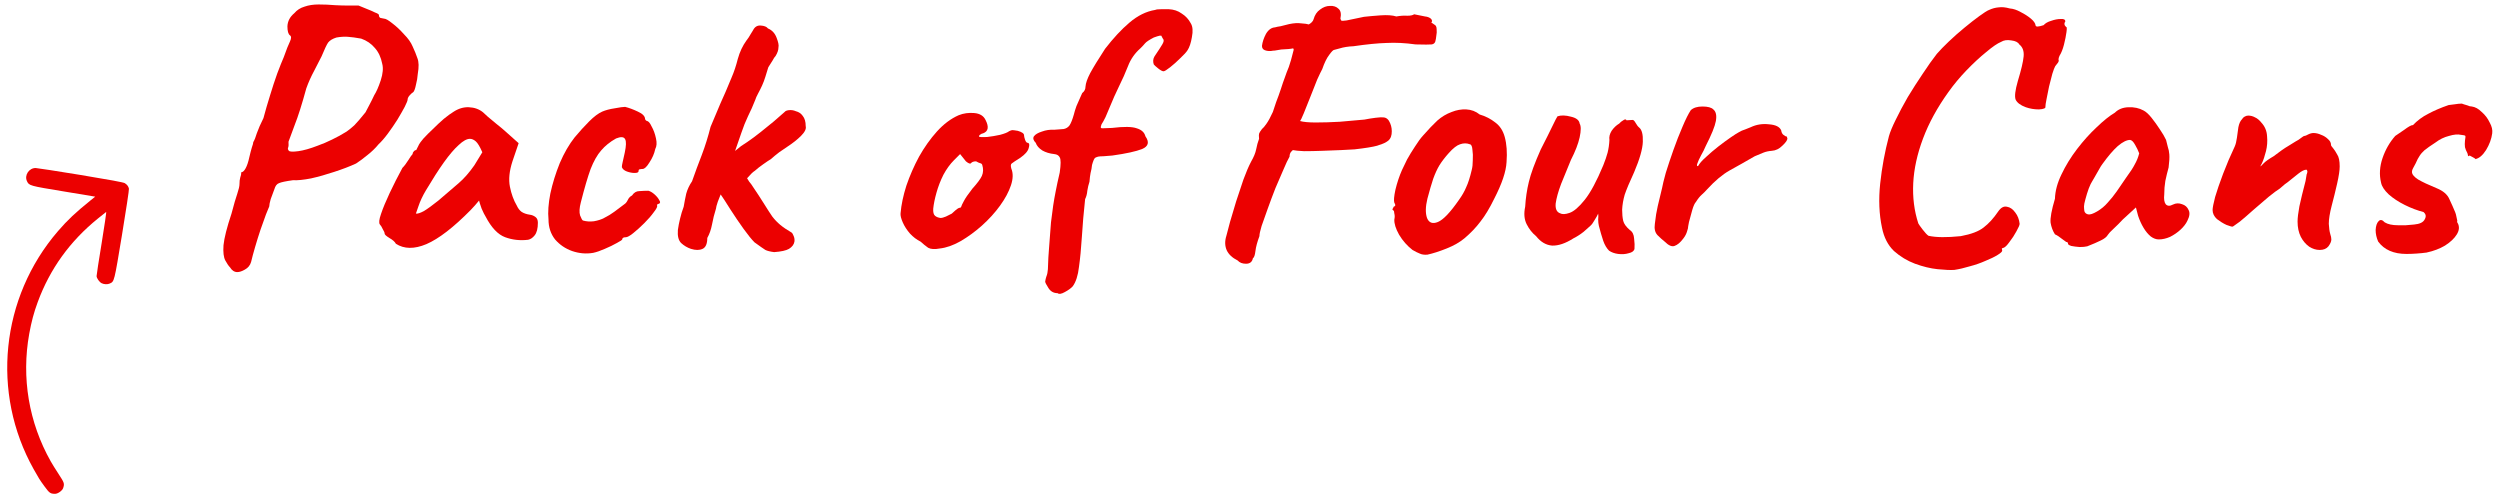
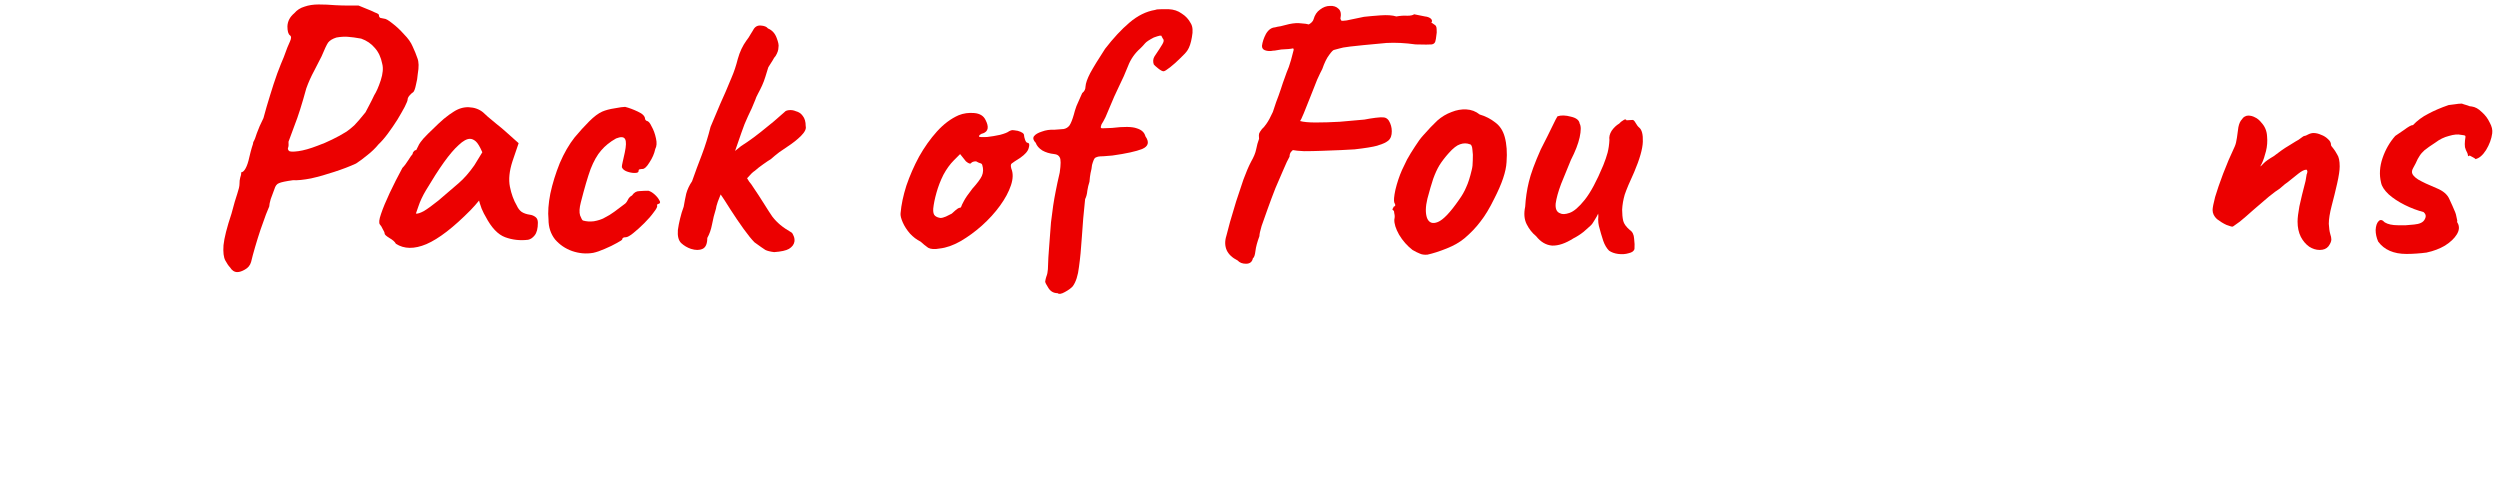
<svg xmlns="http://www.w3.org/2000/svg" width="179" height="36" viewBox="0 0 179 36" fill="none">
-   <path d="M2.801 34.27C2.741 34.173 2.562 33.869 2.412 33.596C-0.65 28.136 0.049 21.305 4.152 16.548C4.854 15.736 5.398 15.226 6.496 14.338L6.817 14.08L4.549 13.704C2.114 13.303 2.082 13.295 1.93 12.971C1.732 12.547 2.079 12.024 2.555 12.03C2.666 12.033 4.114 12.257 5.771 12.528C7.848 12.87 8.832 13.054 8.931 13.112C9.101 13.218 9.2 13.347 9.232 13.514C9.248 13.585 9.023 15.065 8.736 16.809C8.173 20.212 8.189 20.149 7.859 20.301C7.699 20.374 7.45 20.366 7.277 20.278C7.115 20.198 6.922 19.924 6.915 19.77C6.911 19.701 7.077 18.634 7.281 17.39C7.483 16.153 7.628 15.157 7.601 15.176C7.573 15.196 7.308 15.41 7.009 15.648C5.006 17.27 3.578 19.25 2.704 21.622C2.424 22.38 2.254 23.019 2.095 23.887C1.524 27.044 2.063 30.25 3.634 33.036C3.741 33.227 3.998 33.64 4.203 33.951C4.607 34.567 4.625 34.627 4.524 34.94C4.462 35.133 4.14 35.361 3.936 35.358C3.61 35.352 3.54 35.305 3.212 34.86C3.045 34.635 2.859 34.372 2.801 34.27Z" fill="#EC0000" />
  <path d="M16.991 19.482C16.783 19.482 16.609 19.369 16.471 19.144C16.367 19.04 16.254 18.875 16.133 18.65C16.011 18.425 15.968 18.061 16.003 17.558C16.055 17.038 16.245 16.284 16.575 15.296C16.748 14.637 16.887 14.161 16.991 13.866C17.095 13.554 17.147 13.329 17.147 13.19C17.147 12.999 17.164 12.843 17.199 12.722C17.251 12.583 17.277 12.453 17.277 12.332C17.381 12.332 17.485 12.237 17.589 12.046C17.693 11.855 17.779 11.595 17.849 11.266C17.918 10.971 17.979 10.737 18.031 10.564C18.1 10.373 18.135 10.243 18.135 10.174C18.221 10.035 18.308 9.819 18.395 9.524C18.499 9.229 18.655 8.874 18.863 8.458C19.001 7.938 19.157 7.401 19.331 6.846C19.504 6.274 19.677 5.745 19.851 5.26C20.041 4.757 20.197 4.367 20.319 4.09C20.509 3.553 20.657 3.18 20.761 2.972C20.865 2.747 20.865 2.599 20.761 2.53C20.639 2.443 20.579 2.227 20.579 1.88C20.596 1.516 20.761 1.204 21.073 0.944C21.263 0.719 21.506 0.563 21.801 0.476C22.095 0.372 22.433 0.32 22.815 0.32C23.196 0.32 23.595 0.337 24.011 0.372C24.323 0.389 24.652 0.398 24.999 0.398C25.363 0.398 25.588 0.398 25.675 0.398C25.831 0.467 26.021 0.545 26.247 0.632C26.472 0.719 26.671 0.805 26.845 0.892C27.035 0.961 27.131 1.022 27.131 1.074C27.131 1.178 27.165 1.247 27.235 1.282C27.321 1.299 27.408 1.317 27.495 1.334C27.616 1.334 27.815 1.447 28.093 1.672C28.37 1.88 28.647 2.14 28.925 2.452C29.219 2.747 29.427 3.041 29.549 3.336C29.687 3.631 29.8 3.908 29.887 4.168C29.991 4.428 29.999 4.801 29.913 5.286C29.895 5.546 29.852 5.806 29.783 6.066C29.731 6.326 29.67 6.499 29.601 6.586C29.497 6.655 29.401 6.742 29.315 6.846C29.228 6.95 29.185 7.045 29.185 7.132C29.185 7.201 29.115 7.375 28.977 7.652C28.838 7.912 28.665 8.215 28.457 8.562C28.249 8.891 28.023 9.221 27.781 9.55C27.538 9.879 27.313 10.139 27.105 10.33C26.879 10.607 26.611 10.867 26.299 11.11C26.004 11.353 25.735 11.552 25.493 11.708C25.042 11.916 24.522 12.115 23.933 12.306C23.361 12.497 22.806 12.653 22.269 12.774C21.731 12.878 21.298 12.921 20.969 12.904C20.466 12.973 20.137 13.043 19.981 13.112C19.825 13.164 19.712 13.311 19.643 13.554C19.556 13.779 19.469 14.013 19.383 14.256C19.313 14.499 19.279 14.672 19.279 14.776C19.244 14.845 19.166 15.036 19.045 15.348C18.941 15.66 18.811 16.024 18.655 16.44C18.516 16.856 18.386 17.272 18.265 17.688C18.143 18.104 18.048 18.459 17.979 18.754C17.909 18.997 17.762 19.179 17.537 19.3C17.329 19.421 17.147 19.482 16.991 19.482ZM20.683 10.798C20.752 10.867 20.977 10.876 21.359 10.824C21.74 10.772 22.199 10.642 22.737 10.434C23.083 10.313 23.43 10.165 23.777 9.992C24.141 9.819 24.487 9.628 24.817 9.42C24.99 9.299 25.172 9.151 25.363 8.978C25.553 8.787 25.822 8.475 26.169 8.042C26.221 7.955 26.307 7.791 26.429 7.548C26.567 7.288 26.689 7.045 26.793 6.82C26.949 6.577 27.105 6.222 27.261 5.754C27.417 5.269 27.451 4.87 27.365 4.558C27.278 4.107 27.105 3.735 26.845 3.44C26.585 3.128 26.255 2.903 25.857 2.764C25.475 2.695 25.155 2.651 24.895 2.634C24.652 2.617 24.383 2.634 24.089 2.686C23.811 2.773 23.612 2.894 23.491 3.05C23.387 3.206 23.231 3.535 23.023 4.038C22.901 4.281 22.728 4.619 22.503 5.052C22.277 5.468 22.087 5.893 21.931 6.326C21.619 7.47 21.341 8.345 21.099 8.952C20.873 9.559 20.726 9.957 20.657 10.148C20.674 10.339 20.665 10.477 20.631 10.564C20.596 10.633 20.613 10.711 20.683 10.798Z" fill="#EC0000" />
  <path d="M28.346 17.454C28.276 17.315 28.12 17.177 27.878 17.038C27.652 16.899 27.54 16.795 27.54 16.726C27.54 16.657 27.497 16.553 27.41 16.414C27.34 16.258 27.271 16.145 27.202 16.076C27.115 15.972 27.141 15.721 27.28 15.322C27.419 14.906 27.627 14.403 27.904 13.814C28.181 13.225 28.485 12.627 28.814 12.02C28.953 11.881 29.091 11.699 29.23 11.474C29.369 11.249 29.473 11.101 29.542 11.032C29.542 10.963 29.568 10.902 29.62 10.85C29.672 10.781 29.733 10.746 29.802 10.746L30.01 10.33C30.044 10.261 30.148 10.122 30.322 9.914C30.512 9.706 30.738 9.481 30.998 9.238C31.258 8.978 31.518 8.735 31.778 8.51C32.055 8.285 32.281 8.12 32.454 8.016C32.818 7.773 33.191 7.661 33.572 7.678C33.971 7.695 34.309 7.817 34.586 8.042C34.638 8.094 34.751 8.198 34.924 8.354C35.114 8.51 35.322 8.683 35.548 8.874C35.791 9.065 35.998 9.238 36.172 9.394L37.134 10.252L36.692 11.552C36.467 12.245 36.406 12.852 36.51 13.372C36.614 13.892 36.779 14.343 37.004 14.724C37.09 14.915 37.203 15.062 37.342 15.166C37.498 15.27 37.697 15.339 37.94 15.374C38.078 15.391 38.209 15.443 38.33 15.53C38.451 15.617 38.512 15.755 38.512 15.946C38.512 16.362 38.434 16.665 38.278 16.856C38.139 17.029 37.983 17.133 37.81 17.168C37.238 17.237 36.692 17.177 36.172 16.986C35.652 16.795 35.184 16.301 34.768 15.504C34.699 15.4 34.603 15.209 34.482 14.932C34.378 14.637 34.317 14.447 34.3 14.36C34.23 14.447 34.135 14.559 34.014 14.698C33.91 14.819 33.806 14.932 33.702 15.036C32.471 16.284 31.414 17.099 30.53 17.48C29.663 17.844 28.935 17.835 28.346 17.454ZM29.776 15.296C29.897 15.313 30.088 15.253 30.348 15.114C30.608 14.958 30.954 14.707 31.388 14.36C31.977 13.857 32.462 13.441 32.844 13.112C33.225 12.783 33.598 12.358 33.962 11.838L34.534 10.902C34.361 10.503 34.205 10.243 34.066 10.122C33.927 10.001 33.788 9.94 33.65 9.94C33.425 9.94 33.156 10.087 32.844 10.382C32.532 10.659 32.176 11.075 31.778 11.63C31.396 12.167 30.963 12.843 30.478 13.658C30.253 14.039 30.079 14.412 29.958 14.776C29.837 15.123 29.776 15.296 29.776 15.296Z" fill="#EC0000" />
  <path d="M42.471 18.104C41.969 18.191 41.466 18.147 40.963 17.974C40.478 17.801 40.071 17.523 39.741 17.142C39.429 16.743 39.273 16.267 39.273 15.712C39.221 15.192 39.265 14.577 39.403 13.866C39.559 13.138 39.785 12.41 40.079 11.682C40.391 10.954 40.747 10.339 41.145 9.836C41.492 9.42 41.839 9.039 42.185 8.692C42.532 8.345 42.844 8.111 43.121 7.99C43.364 7.886 43.659 7.808 44.005 7.756C44.369 7.687 44.621 7.652 44.759 7.652C45.037 7.721 45.34 7.834 45.669 7.99C46.016 8.146 46.189 8.328 46.189 8.536C46.189 8.536 46.207 8.562 46.241 8.614C46.293 8.649 46.319 8.666 46.319 8.666C46.423 8.666 46.536 8.796 46.657 9.056C46.796 9.299 46.9 9.585 46.969 9.914C47.039 10.226 47.021 10.477 46.917 10.668C46.848 10.997 46.709 11.318 46.501 11.63C46.311 11.942 46.146 12.098 46.007 12.098C45.938 12.098 45.869 12.107 45.799 12.124C45.747 12.124 45.721 12.167 45.721 12.254C45.721 12.341 45.626 12.384 45.435 12.384C45.262 12.384 45.08 12.349 44.889 12.28C44.699 12.211 44.577 12.107 44.525 11.968C44.525 11.881 44.543 11.769 44.577 11.63C44.612 11.491 44.664 11.257 44.733 10.928C44.837 10.443 44.846 10.122 44.759 9.966C44.673 9.793 44.456 9.775 44.109 9.914C43.676 10.157 43.321 10.443 43.043 10.772C42.766 11.084 42.515 11.526 42.289 12.098C42.081 12.67 41.847 13.467 41.587 14.49C41.483 14.889 41.466 15.201 41.535 15.426C41.622 15.651 41.691 15.773 41.743 15.79C41.986 15.859 42.246 15.877 42.523 15.842C42.818 15.79 43.061 15.712 43.251 15.608C43.529 15.469 43.771 15.322 43.979 15.166C44.205 14.993 44.447 14.811 44.707 14.62C44.794 14.568 44.872 14.473 44.941 14.334C45.011 14.178 45.115 14.065 45.253 13.996C45.392 13.788 45.565 13.684 45.773 13.684C45.999 13.667 46.215 13.658 46.423 13.658C46.562 13.693 46.709 13.779 46.865 13.918C47.021 14.057 47.134 14.195 47.203 14.334C47.29 14.455 47.281 14.542 47.177 14.594C47.108 14.594 47.065 14.62 47.047 14.672C47.047 14.707 47.047 14.724 47.047 14.724C47.082 14.793 47.004 14.949 46.813 15.192C46.64 15.435 46.415 15.695 46.137 15.972C45.86 16.249 45.591 16.492 45.331 16.7C45.089 16.891 44.915 16.986 44.811 16.986C44.638 16.986 44.551 17.038 44.551 17.142C44.551 17.177 44.421 17.263 44.161 17.402C43.919 17.541 43.633 17.679 43.303 17.818C42.991 17.957 42.714 18.052 42.471 18.104Z" fill="#EC0000" />
  <path d="M49.472 17.818C49.212 17.731 48.978 17.593 48.77 17.402C48.579 17.211 48.501 16.899 48.536 16.466C48.571 16.206 48.623 15.937 48.692 15.66C48.761 15.365 48.848 15.079 48.952 14.802C49.004 14.49 49.065 14.178 49.134 13.866C49.221 13.554 49.359 13.259 49.55 12.982C49.775 12.341 50.009 11.708 50.252 11.084C50.495 10.443 50.703 9.775 50.876 9.082C51.136 8.458 51.37 7.903 51.578 7.418C51.803 6.933 52.072 6.309 52.384 5.546C52.557 5.147 52.705 4.705 52.826 4.22C52.965 3.717 53.173 3.275 53.45 2.894C53.571 2.738 53.658 2.608 53.71 2.504C53.779 2.383 53.849 2.27 53.918 2.166C54.039 1.923 54.221 1.811 54.464 1.828C54.724 1.845 54.897 1.915 54.984 2.036C55.279 2.157 55.487 2.383 55.608 2.712C55.729 3.024 55.773 3.249 55.738 3.388C55.738 3.579 55.669 3.787 55.53 4.012C55.461 4.081 55.391 4.185 55.322 4.324C55.253 4.445 55.149 4.61 55.01 4.818C54.941 5.043 54.871 5.269 54.802 5.494C54.733 5.719 54.655 5.927 54.568 6.118C54.481 6.309 54.386 6.499 54.282 6.69C54.178 6.881 54.109 7.037 54.074 7.158C53.918 7.557 53.745 7.947 53.554 8.328C53.381 8.692 53.225 9.082 53.086 9.498C52.947 9.897 52.8 10.321 52.644 10.772C52.488 11.205 52.289 11.621 52.046 12.02C51.925 12.193 51.855 12.427 51.838 12.722C51.838 13.017 51.803 13.303 51.734 13.58C51.613 13.892 51.5 14.178 51.396 14.438C51.309 14.698 51.266 14.863 51.266 14.932C51.145 15.313 51.049 15.695 50.98 16.076C50.911 16.44 50.798 16.761 50.642 17.038C50.642 17.454 50.529 17.714 50.304 17.818C50.079 17.922 49.801 17.922 49.472 17.818ZM55.426 18.052C55.149 18.017 54.941 17.965 54.802 17.896C54.663 17.809 54.403 17.627 54.022 17.35C53.814 17.142 53.554 16.821 53.242 16.388C52.93 15.955 52.618 15.495 52.306 15.01C51.994 14.507 51.717 14.083 51.474 13.736L52.904 11.916C53.129 12.193 53.311 12.453 53.45 12.696C53.589 12.939 53.701 13.103 53.788 13.19C54.187 13.779 54.499 14.256 54.724 14.62C54.949 14.984 55.14 15.279 55.296 15.504C55.469 15.729 55.66 15.929 55.868 16.102C56.076 16.275 56.345 16.457 56.674 16.648C56.726 16.683 56.778 16.769 56.83 16.908C56.882 17.029 56.899 17.159 56.882 17.298C56.847 17.506 56.717 17.679 56.492 17.818C56.284 17.939 55.929 18.017 55.426 18.052ZM51.656 13.242C51.552 12.947 51.526 12.618 51.578 12.254C51.647 11.873 51.795 11.621 52.02 11.5C52.089 11.379 52.159 11.301 52.228 11.266C52.315 11.214 52.367 11.153 52.384 11.084C52.419 11.015 52.505 10.919 52.644 10.798C52.8 10.677 52.939 10.564 53.06 10.46C53.337 10.287 53.641 10.079 53.97 9.836C54.317 9.576 54.646 9.316 54.958 9.056C55.287 8.796 55.556 8.571 55.764 8.38C55.989 8.189 56.128 8.068 56.18 8.016C56.232 7.947 56.336 7.903 56.492 7.886C56.665 7.869 56.83 7.895 56.986 7.964C57.194 8.016 57.359 8.129 57.48 8.302C57.619 8.475 57.688 8.718 57.688 9.03C57.74 9.221 57.627 9.455 57.35 9.732C57.09 9.992 56.761 10.252 56.362 10.512C56.223 10.599 56.033 10.729 55.79 10.902C55.565 11.075 55.365 11.24 55.192 11.396C55.071 11.465 54.889 11.587 54.646 11.76C54.421 11.916 54.221 12.072 54.048 12.228C53.909 12.315 53.745 12.471 53.554 12.696C53.381 12.904 53.181 13.06 52.956 13.164C52.401 13.684 52.063 13.935 51.942 13.918C51.838 13.901 51.743 13.675 51.656 13.242Z" fill="#EC0000" />
  <path d="M67.288 17.792C66.924 17.861 66.646 17.844 66.456 17.74C66.282 17.619 66.1 17.471 65.91 17.298C65.632 17.159 65.381 16.969 65.156 16.726C64.93 16.466 64.757 16.197 64.636 15.92C64.514 15.643 64.462 15.426 64.48 15.27C64.532 14.663 64.67 14.005 64.896 13.294C65.138 12.583 65.442 11.89 65.806 11.214C66.187 10.538 66.612 9.94 67.08 9.42C67.565 8.883 68.085 8.493 68.64 8.25C68.986 8.111 69.359 8.059 69.758 8.094C70.156 8.129 70.425 8.293 70.564 8.588C70.824 9.091 70.763 9.411 70.382 9.55C70.33 9.55 70.269 9.576 70.2 9.628C70.13 9.663 70.096 9.715 70.096 9.784C70.165 9.819 70.356 9.827 70.668 9.81C70.98 9.775 71.292 9.723 71.604 9.654C71.933 9.567 72.15 9.481 72.254 9.394C72.358 9.342 72.436 9.316 72.488 9.316C72.54 9.316 72.67 9.333 72.878 9.368C73.172 9.455 73.32 9.559 73.32 9.68C73.32 9.749 73.346 9.862 73.398 10.018C73.45 10.157 73.51 10.226 73.58 10.226C73.701 10.243 73.727 10.365 73.658 10.59C73.606 10.815 73.406 11.049 73.06 11.292C72.73 11.5 72.522 11.639 72.436 11.708C72.366 11.76 72.358 11.881 72.41 12.072C72.548 12.401 72.54 12.8 72.384 13.268C72.228 13.736 71.968 14.221 71.604 14.724C71.24 15.227 70.806 15.703 70.304 16.154C69.818 16.587 69.307 16.96 68.77 17.272C68.25 17.567 67.756 17.74 67.288 17.792ZM67.366 15.608C67.435 15.608 67.556 15.573 67.73 15.504C67.903 15.417 68.042 15.348 68.146 15.296C68.215 15.227 68.302 15.149 68.406 15.062C68.527 14.958 68.622 14.897 68.692 14.88C68.761 14.88 68.804 14.854 68.822 14.802C68.839 14.733 68.9 14.603 69.004 14.412C69.108 14.204 69.316 13.901 69.628 13.502C69.974 13.121 70.2 12.817 70.304 12.592C70.408 12.349 70.416 12.089 70.33 11.812C70.312 11.743 70.26 11.699 70.174 11.682C70.104 11.665 70.009 11.621 69.888 11.552C69.714 11.552 69.593 11.595 69.524 11.682C69.472 11.751 69.35 11.708 69.16 11.552L68.744 11.032L68.302 11.474C68.024 11.751 67.773 12.098 67.548 12.514C67.34 12.93 67.175 13.355 67.054 13.788C66.932 14.221 66.854 14.603 66.82 14.932C66.802 15.192 66.846 15.365 66.95 15.452C67.054 15.539 67.192 15.591 67.366 15.608Z" fill="#EC0000" />
  <path d="M75.719 20.99C75.442 20.99 75.225 20.869 75.07 20.626C74.913 20.383 74.835 20.227 74.835 20.158C74.853 20.037 74.879 19.924 74.913 19.82C74.948 19.733 74.974 19.647 74.992 19.56C75.026 19.387 75.043 19.179 75.043 18.936C75.043 18.711 75.07 18.277 75.121 17.636C75.174 16.943 75.217 16.371 75.251 15.92C75.303 15.469 75.356 15.071 75.407 14.724C75.46 14.377 75.52 14.031 75.59 13.684C75.659 13.32 75.754 12.878 75.876 12.358C75.962 11.769 75.962 11.405 75.876 11.266C75.806 11.127 75.676 11.049 75.486 11.032C75.156 10.997 74.87 10.911 74.627 10.772C74.385 10.616 74.229 10.434 74.159 10.226C73.986 10.053 73.943 9.897 74.029 9.758C74.133 9.619 74.324 9.507 74.602 9.42C74.879 9.316 75.174 9.273 75.486 9.29C75.78 9.273 76.005 9.255 76.162 9.238C76.335 9.203 76.474 9.117 76.578 8.978C76.681 8.822 76.785 8.562 76.889 8.198C76.924 8.042 76.985 7.843 77.072 7.6C77.175 7.357 77.271 7.141 77.358 6.95C77.444 6.759 77.487 6.664 77.487 6.664C77.644 6.543 77.722 6.387 77.722 6.196C77.739 5.953 77.852 5.633 78.059 5.234C78.285 4.818 78.64 4.237 79.126 3.492C79.715 2.729 80.296 2.105 80.868 1.62C81.457 1.117 82.072 0.814 82.713 0.71C82.783 0.675 82.939 0.658 83.181 0.658C83.424 0.658 83.589 0.658 83.675 0.658C84.04 0.675 84.352 0.779 84.612 0.97C84.889 1.143 85.106 1.377 85.261 1.672C85.4 1.897 85.426 2.227 85.34 2.66C85.27 3.076 85.166 3.388 85.028 3.596C84.941 3.735 84.767 3.925 84.507 4.168C84.265 4.411 84.022 4.627 83.779 4.818C83.537 5.009 83.381 5.104 83.311 5.104C83.225 5.104 83.095 5.035 82.921 4.896C82.748 4.757 82.644 4.662 82.609 4.61C82.54 4.402 82.558 4.211 82.662 4.038C82.783 3.847 82.904 3.665 83.025 3.492C83.199 3.232 83.294 3.059 83.311 2.972C83.329 2.885 83.311 2.816 83.26 2.764C83.207 2.695 83.156 2.573 83.103 2.4L83.338 2.634C83.216 2.565 83.112 2.539 83.025 2.556C82.939 2.573 82.8 2.617 82.609 2.686C82.28 2.859 82.072 2.998 81.986 3.102C81.916 3.189 81.812 3.301 81.674 3.44C81.257 3.804 80.954 4.237 80.763 4.74C80.573 5.225 80.365 5.693 80.139 6.144C80.07 6.283 79.949 6.543 79.775 6.924C79.62 7.288 79.472 7.635 79.334 7.964C79.212 8.276 79.1 8.519 78.996 8.692C78.891 8.848 78.84 8.952 78.84 9.004C78.787 9.125 78.814 9.186 78.918 9.186C79.039 9.186 79.273 9.177 79.62 9.16C80.469 9.056 81.058 9.065 81.388 9.186C81.734 9.29 81.942 9.481 82.011 9.758C82.306 10.174 82.228 10.477 81.778 10.668C81.344 10.841 80.633 10.997 79.645 11.136C79.368 11.153 79.151 11.171 78.996 11.188C78.84 11.188 78.718 11.197 78.632 11.214C78.562 11.231 78.493 11.257 78.424 11.292C78.354 11.327 78.276 11.5 78.189 11.812C78.172 12.003 78.138 12.193 78.085 12.384C78.051 12.557 78.025 12.765 78.007 13.008C77.938 13.216 77.886 13.433 77.852 13.658C77.834 13.883 77.782 14.083 77.695 14.256C77.591 15.209 77.513 16.111 77.462 16.96C77.409 17.792 77.34 18.511 77.254 19.118C77.184 19.725 77.037 20.184 76.811 20.496C76.69 20.635 76.499 20.773 76.24 20.912C75.997 21.051 75.823 21.077 75.719 20.99Z" fill="#EC0000" />
-   <path d="M99.249 10.174C99.145 10.243 98.929 10.33 98.599 10.434C98.287 10.521 97.75 10.607 96.987 10.694C96.762 10.711 96.441 10.729 96.025 10.746C95.609 10.763 95.159 10.781 94.673 10.798C94.205 10.815 93.772 10.824 93.373 10.824C92.992 10.807 92.723 10.781 92.567 10.746C92.567 10.746 92.524 10.789 92.437 10.876C92.368 10.963 92.333 11.075 92.333 11.214C92.212 11.422 92.065 11.734 91.891 12.15C91.718 12.549 91.527 12.991 91.319 13.476C91.129 13.961 90.947 14.447 90.773 14.932C90.6 15.4 90.453 15.816 90.331 16.18C90.227 16.527 90.175 16.769 90.175 16.908C90.019 17.324 89.924 17.679 89.889 17.974C89.855 18.269 89.794 18.442 89.707 18.494C89.655 18.754 89.491 18.884 89.213 18.884C88.953 18.884 88.754 18.806 88.615 18.65C88.234 18.459 87.974 18.217 87.835 17.922C87.697 17.61 87.688 17.263 87.809 16.882C87.861 16.657 87.948 16.327 88.069 15.894C88.208 15.443 88.355 14.949 88.511 14.412C88.685 13.875 88.858 13.355 89.031 12.852C89.222 12.332 89.404 11.907 89.577 11.578C89.768 11.249 89.889 10.954 89.941 10.694C89.993 10.417 90.063 10.165 90.149 9.94C90.132 9.749 90.132 9.628 90.149 9.576C90.167 9.507 90.236 9.394 90.357 9.238C90.444 9.169 90.548 9.047 90.669 8.874C90.808 8.683 90.964 8.397 91.137 8.016C91.189 7.843 91.267 7.609 91.371 7.314C91.493 7.002 91.605 6.69 91.709 6.378C91.813 6.049 91.909 5.771 91.995 5.546C92.082 5.321 92.125 5.199 92.125 5.182C92.16 5.113 92.212 4.983 92.281 4.792C92.351 4.584 92.403 4.419 92.437 4.298C92.507 4.055 92.559 3.856 92.593 3.7C92.645 3.544 92.637 3.466 92.567 3.466C92.429 3.501 92.151 3.527 91.735 3.544C91.527 3.579 91.371 3.605 91.267 3.622C91.181 3.622 91.103 3.631 91.033 3.648C90.86 3.665 90.704 3.648 90.565 3.596C90.427 3.544 90.357 3.44 90.357 3.284C90.392 3.007 90.487 2.721 90.643 2.426C90.817 2.131 91.033 1.975 91.293 1.958C91.415 1.923 91.545 1.897 91.683 1.88C91.839 1.845 92.047 1.793 92.307 1.724C92.637 1.655 92.923 1.637 93.165 1.672C93.425 1.689 93.607 1.715 93.711 1.75C93.798 1.698 93.867 1.646 93.919 1.594C93.989 1.525 94.032 1.455 94.049 1.386C94.136 1.074 94.292 0.84 94.517 0.684C94.743 0.511 94.977 0.424 95.219 0.424C95.479 0.407 95.687 0.476 95.843 0.632C95.999 0.771 96.043 1.005 95.973 1.334C95.991 1.386 96.008 1.429 96.025 1.464C96.06 1.499 96.19 1.499 96.415 1.464C96.658 1.412 97.074 1.325 97.663 1.204C97.975 1.169 98.365 1.135 98.833 1.1C99.319 1.065 99.7 1.091 99.977 1.178C100.272 1.126 100.532 1.109 100.757 1.126C101 1.126 101.165 1.091 101.251 1.022C101.615 1.091 101.875 1.143 102.031 1.178C102.205 1.195 102.343 1.247 102.447 1.334C102.517 1.403 102.543 1.473 102.525 1.542C102.508 1.594 102.499 1.62 102.499 1.62C102.43 1.585 102.421 1.585 102.473 1.62C102.525 1.637 102.595 1.681 102.681 1.75C102.803 1.802 102.863 1.915 102.863 2.088C102.881 2.244 102.872 2.409 102.837 2.582C102.82 2.738 102.803 2.842 102.785 2.894C102.768 3.05 102.681 3.145 102.525 3.18C102.369 3.197 101.979 3.197 101.355 3.18C100.61 3.076 99.917 3.041 99.275 3.076C98.651 3.093 97.863 3.171 96.909 3.31C96.528 3.327 96.199 3.379 95.921 3.466C95.661 3.535 95.531 3.57 95.531 3.57C95.462 3.57 95.341 3.691 95.167 3.934C94.994 4.159 94.829 4.497 94.673 4.948C94.604 5.069 94.483 5.321 94.309 5.702C94.153 6.083 93.989 6.499 93.815 6.95C93.642 7.383 93.486 7.773 93.347 8.12C93.209 8.449 93.122 8.631 93.087 8.666C93.33 8.735 93.703 8.77 94.205 8.77C94.725 8.77 95.297 8.753 95.921 8.718C96.545 8.666 97.135 8.614 97.689 8.562C97.949 8.51 98.218 8.467 98.495 8.432C98.773 8.397 98.963 8.389 99.067 8.406C99.275 8.423 99.431 8.562 99.535 8.822C99.639 9.065 99.674 9.325 99.639 9.602C99.605 9.862 99.475 10.053 99.249 10.174Z" fill="#EC0000" />
+   <path d="M99.249 10.174C99.145 10.243 98.929 10.33 98.599 10.434C98.287 10.521 97.75 10.607 96.987 10.694C96.762 10.711 96.441 10.729 96.025 10.746C95.609 10.763 95.159 10.781 94.673 10.798C94.205 10.815 93.772 10.824 93.373 10.824C92.992 10.807 92.723 10.781 92.567 10.746C92.567 10.746 92.524 10.789 92.437 10.876C92.368 10.963 92.333 11.075 92.333 11.214C92.212 11.422 92.065 11.734 91.891 12.15C91.718 12.549 91.527 12.991 91.319 13.476C91.129 13.961 90.947 14.447 90.773 14.932C90.6 15.4 90.453 15.816 90.331 16.18C90.227 16.527 90.175 16.769 90.175 16.908C90.019 17.324 89.924 17.679 89.889 17.974C89.855 18.269 89.794 18.442 89.707 18.494C89.655 18.754 89.491 18.884 89.213 18.884C88.953 18.884 88.754 18.806 88.615 18.65C88.234 18.459 87.974 18.217 87.835 17.922C87.697 17.61 87.688 17.263 87.809 16.882C87.861 16.657 87.948 16.327 88.069 15.894C88.208 15.443 88.355 14.949 88.511 14.412C88.685 13.875 88.858 13.355 89.031 12.852C89.222 12.332 89.404 11.907 89.577 11.578C89.768 11.249 89.889 10.954 89.941 10.694C89.993 10.417 90.063 10.165 90.149 9.94C90.132 9.749 90.132 9.628 90.149 9.576C90.167 9.507 90.236 9.394 90.357 9.238C90.444 9.169 90.548 9.047 90.669 8.874C90.808 8.683 90.964 8.397 91.137 8.016C91.189 7.843 91.267 7.609 91.371 7.314C91.493 7.002 91.605 6.69 91.709 6.378C91.813 6.049 91.909 5.771 91.995 5.546C92.082 5.321 92.125 5.199 92.125 5.182C92.16 5.113 92.212 4.983 92.281 4.792C92.351 4.584 92.403 4.419 92.437 4.298C92.507 4.055 92.559 3.856 92.593 3.7C92.645 3.544 92.637 3.466 92.567 3.466C92.429 3.501 92.151 3.527 91.735 3.544C91.527 3.579 91.371 3.605 91.267 3.622C91.181 3.622 91.103 3.631 91.033 3.648C90.86 3.665 90.704 3.648 90.565 3.596C90.427 3.544 90.357 3.44 90.357 3.284C90.392 3.007 90.487 2.721 90.643 2.426C90.817 2.131 91.033 1.975 91.293 1.958C91.415 1.923 91.545 1.897 91.683 1.88C91.839 1.845 92.047 1.793 92.307 1.724C92.637 1.655 92.923 1.637 93.165 1.672C93.425 1.689 93.607 1.715 93.711 1.75C93.798 1.698 93.867 1.646 93.919 1.594C93.989 1.525 94.032 1.455 94.049 1.386C94.136 1.074 94.292 0.84 94.517 0.684C94.743 0.511 94.977 0.424 95.219 0.424C95.479 0.407 95.687 0.476 95.843 0.632C95.999 0.771 96.043 1.005 95.973 1.334C95.991 1.386 96.008 1.429 96.025 1.464C96.06 1.499 96.19 1.499 96.415 1.464C96.658 1.412 97.074 1.325 97.663 1.204C97.975 1.169 98.365 1.135 98.833 1.1C99.319 1.065 99.7 1.091 99.977 1.178C100.272 1.126 100.532 1.109 100.757 1.126C101 1.126 101.165 1.091 101.251 1.022C101.615 1.091 101.875 1.143 102.031 1.178C102.205 1.195 102.343 1.247 102.447 1.334C102.517 1.403 102.543 1.473 102.525 1.542C102.508 1.594 102.499 1.62 102.499 1.62C102.43 1.585 102.421 1.585 102.473 1.62C102.525 1.637 102.595 1.681 102.681 1.75C102.803 1.802 102.863 1.915 102.863 2.088C102.881 2.244 102.872 2.409 102.837 2.582C102.82 2.738 102.803 2.842 102.785 2.894C102.768 3.05 102.681 3.145 102.525 3.18C102.369 3.197 101.979 3.197 101.355 3.18C100.61 3.076 99.917 3.041 99.275 3.076C96.528 3.327 96.199 3.379 95.921 3.466C95.661 3.535 95.531 3.57 95.531 3.57C95.462 3.57 95.341 3.691 95.167 3.934C94.994 4.159 94.829 4.497 94.673 4.948C94.604 5.069 94.483 5.321 94.309 5.702C94.153 6.083 93.989 6.499 93.815 6.95C93.642 7.383 93.486 7.773 93.347 8.12C93.209 8.449 93.122 8.631 93.087 8.666C93.33 8.735 93.703 8.77 94.205 8.77C94.725 8.77 95.297 8.753 95.921 8.718C96.545 8.666 97.135 8.614 97.689 8.562C97.949 8.51 98.218 8.467 98.495 8.432C98.773 8.397 98.963 8.389 99.067 8.406C99.275 8.423 99.431 8.562 99.535 8.822C99.639 9.065 99.674 9.325 99.639 9.602C99.605 9.862 99.475 10.053 99.249 10.174Z" fill="#EC0000" />
  <path d="M102.201 18.234C101.976 18.251 101.794 18.225 101.656 18.156C101.517 18.104 101.343 18.017 101.135 17.896C100.754 17.601 100.434 17.237 100.174 16.804C99.931 16.371 99.818 16.007 99.835 15.712C99.87 15.556 99.87 15.417 99.835 15.296C99.818 15.175 99.809 15.114 99.809 15.114C99.706 15.027 99.671 14.975 99.706 14.958C99.74 14.923 99.766 14.871 99.784 14.802C99.922 14.767 99.939 14.672 99.835 14.516C99.784 14.377 99.809 14.065 99.913 13.58C100.035 13.077 100.191 12.609 100.382 12.176C100.468 11.985 100.589 11.734 100.745 11.422C100.919 11.11 101.109 10.798 101.317 10.486C101.525 10.157 101.716 9.897 101.89 9.706C102.271 9.273 102.609 8.917 102.904 8.64C103.216 8.363 103.562 8.155 103.944 8.016C104.29 7.877 104.637 7.817 104.983 7.834C105.347 7.851 105.668 7.973 105.946 8.198C106.362 8.319 106.734 8.51 107.063 8.77C107.393 9.013 107.618 9.359 107.74 9.81C107.878 10.313 107.921 10.911 107.869 11.604C107.835 12.28 107.54 13.155 106.986 14.23C106.656 14.906 106.327 15.452 105.997 15.868C105.685 16.284 105.304 16.683 104.854 17.064C104.524 17.341 104.099 17.584 103.579 17.792C103.059 18 102.6 18.147 102.201 18.234ZM104.464 14.308C104.689 13.996 104.862 13.693 104.983 13.398C105.122 13.103 105.252 12.696 105.374 12.176C105.426 11.985 105.451 11.751 105.451 11.474C105.469 11.197 105.46 10.945 105.425 10.72C105.408 10.477 105.347 10.347 105.243 10.33C105.018 10.243 104.784 10.243 104.542 10.33C104.316 10.399 104.048 10.607 103.736 10.954C103.458 11.266 103.233 11.561 103.06 11.838C102.904 12.098 102.756 12.419 102.618 12.8C102.496 13.164 102.358 13.641 102.201 14.23C102.063 14.802 102.054 15.261 102.175 15.608C102.314 15.955 102.574 16.05 102.955 15.894C103.337 15.738 103.84 15.209 104.464 14.308Z" fill="#EC0000" />
  <path d="M115.209 17.948C115.036 17.775 114.897 17.541 114.793 17.246C114.689 16.934 114.585 16.579 114.481 16.18C114.447 16.041 114.429 15.885 114.429 15.712C114.447 15.539 114.447 15.4 114.429 15.296C114.377 15.417 114.291 15.573 114.169 15.764C114.065 15.955 113.961 16.093 113.857 16.18C113.788 16.249 113.632 16.388 113.389 16.596C113.147 16.787 112.904 16.943 112.661 17.064C112.089 17.428 111.578 17.601 111.127 17.584C110.694 17.549 110.313 17.324 109.983 16.908C109.706 16.683 109.481 16.397 109.307 16.05C109.134 15.703 109.099 15.287 109.203 14.802C109.238 14.195 109.325 13.606 109.463 13.034C109.602 12.445 109.888 11.665 110.321 10.694C110.685 9.983 110.963 9.429 111.153 9.03C111.344 8.631 111.465 8.397 111.517 8.328C111.777 8.241 112.098 8.25 112.479 8.354C112.861 8.441 113.069 8.605 113.103 8.848C113.207 9.021 113.207 9.351 113.103 9.836C112.999 10.304 112.791 10.841 112.479 11.448C112.237 12.037 112.003 12.609 111.777 13.164C111.569 13.719 111.439 14.187 111.387 14.568C111.353 14.949 111.457 15.183 111.699 15.27C111.855 15.357 112.081 15.348 112.375 15.244C112.687 15.14 113.051 14.828 113.467 14.308C113.883 13.788 114.325 12.965 114.793 11.838C114.932 11.491 115.036 11.188 115.105 10.928C115.175 10.651 115.218 10.347 115.235 10.018C115.201 9.81 115.253 9.593 115.391 9.368C115.547 9.143 115.729 8.969 115.937 8.848C116.007 8.761 116.102 8.683 116.223 8.614C116.345 8.527 116.423 8.527 116.457 8.614L116.873 8.588C116.943 8.571 117.021 8.64 117.107 8.796C117.194 8.952 117.281 9.065 117.367 9.134C117.558 9.29 117.645 9.628 117.627 10.148C117.61 10.668 117.402 11.396 117.003 12.332C116.674 13.043 116.449 13.58 116.327 13.944C116.223 14.308 116.163 14.663 116.145 15.01C116.145 15.322 116.171 15.591 116.223 15.816C116.275 16.024 116.431 16.241 116.691 16.466C116.882 16.587 116.986 16.795 117.003 17.09C117.038 17.367 117.047 17.61 117.029 17.818C116.995 17.974 116.856 18.078 116.613 18.13C116.388 18.199 116.137 18.217 115.859 18.182C115.599 18.147 115.383 18.069 115.209 17.948Z" fill="#EC0000" />
-   <path d="M119.19 17.298C119.034 17.177 118.861 17.021 118.67 16.83C118.497 16.639 118.436 16.371 118.488 16.024C118.54 15.539 118.61 15.114 118.696 14.75C118.783 14.369 118.887 13.935 119.008 13.45C119.043 13.242 119.13 12.887 119.268 12.384C119.424 11.881 119.606 11.335 119.814 10.746C120.022 10.157 120.239 9.602 120.464 9.082C120.69 8.545 120.889 8.146 121.062 7.886C121.253 7.713 121.53 7.626 121.894 7.626C122.276 7.626 122.536 7.695 122.674 7.834C122.865 7.99 122.926 8.267 122.856 8.666C122.787 9.047 122.544 9.645 122.128 10.46C122.042 10.668 121.929 10.893 121.79 11.136C121.669 11.361 121.582 11.552 121.53 11.708C121.478 11.847 121.496 11.907 121.582 11.89C121.686 11.699 121.877 11.483 122.154 11.24C122.432 10.98 122.726 10.729 123.038 10.486C123.35 10.243 123.645 10.027 123.922 9.836C124.2 9.645 124.39 9.524 124.494 9.472C124.633 9.385 124.789 9.316 124.962 9.264C125.153 9.195 125.283 9.143 125.352 9.108C125.751 8.917 126.184 8.848 126.652 8.9C127.138 8.935 127.432 9.082 127.536 9.342C127.554 9.481 127.606 9.585 127.692 9.654C127.796 9.723 127.848 9.758 127.848 9.758C127.918 9.758 127.952 9.784 127.952 9.836C127.97 9.888 127.978 9.914 127.978 9.914C127.978 10.035 127.857 10.209 127.614 10.434C127.389 10.659 127.138 10.781 126.86 10.798C126.635 10.815 126.436 10.859 126.262 10.928C126.089 10.997 125.881 11.084 125.638 11.188C124.98 11.569 124.382 11.907 123.844 12.202C123.324 12.497 122.787 12.947 122.232 13.554C122.111 13.693 121.981 13.823 121.842 13.944C121.704 14.065 121.565 14.239 121.426 14.464C121.34 14.551 121.253 14.741 121.166 15.036C121.08 15.331 121.002 15.617 120.932 15.894C120.88 16.154 120.854 16.31 120.854 16.362C120.854 16.362 120.828 16.449 120.776 16.622C120.724 16.778 120.638 16.934 120.516 17.09C120.308 17.367 120.1 17.541 119.892 17.61C119.702 17.679 119.468 17.575 119.19 17.298Z" fill="#EC0000" />
-   <path d="M139.926 19.326C139.649 19.343 139.25 19.326 138.73 19.274C138.228 19.222 137.69 19.092 137.118 18.884C136.564 18.676 136.061 18.373 135.61 17.974C135.177 17.558 134.891 17.003 134.752 16.31C134.544 15.339 134.501 14.282 134.622 13.138C134.744 11.994 134.952 10.867 135.246 9.758C135.333 9.446 135.498 9.047 135.74 8.562C135.983 8.059 136.269 7.522 136.598 6.95C136.945 6.378 137.3 5.823 137.664 5.286C138.028 4.731 138.366 4.255 138.678 3.856C138.904 3.596 139.19 3.301 139.536 2.972C139.9 2.625 140.273 2.296 140.654 1.984C141.053 1.655 141.408 1.377 141.72 1.152C142.05 0.909 142.284 0.762 142.422 0.71C142.648 0.606 142.873 0.545 143.098 0.528C143.324 0.493 143.592 0.519 143.904 0.606C144.147 0.623 144.407 0.71 144.684 0.866C144.962 1.005 145.204 1.161 145.412 1.334C145.62 1.507 145.733 1.672 145.75 1.828C145.768 1.932 145.958 1.923 146.322 1.802C146.444 1.663 146.626 1.559 146.868 1.49C147.111 1.403 147.336 1.36 147.544 1.36C147.752 1.343 147.865 1.395 147.882 1.516C147.778 1.672 147.796 1.811 147.934 1.932C147.986 1.915 147.995 2.036 147.96 2.296C147.926 2.556 147.865 2.859 147.778 3.206C147.692 3.535 147.588 3.795 147.466 3.986C147.466 3.986 147.449 4.029 147.414 4.116C147.397 4.203 147.388 4.246 147.388 4.246C147.423 4.333 147.406 4.419 147.336 4.506C147.267 4.593 147.206 4.671 147.154 4.74C147.102 4.827 147.033 5.009 146.946 5.286C146.877 5.546 146.799 5.849 146.712 6.196C146.643 6.525 146.582 6.829 146.53 7.106C146.478 7.366 146.452 7.539 146.452 7.626C146.487 7.747 146.331 7.817 145.984 7.834C145.655 7.834 145.343 7.782 145.048 7.678C144.667 7.539 144.424 7.357 144.32 7.132C144.234 6.907 144.286 6.465 144.476 5.806C144.719 5.009 144.858 4.419 144.892 4.038C144.927 3.657 144.823 3.371 144.58 3.18C144.494 3.024 144.303 2.929 144.008 2.894C143.714 2.842 143.471 2.877 143.28 2.998C143.02 3.102 142.665 3.345 142.214 3.726C141.764 4.09 141.296 4.523 140.81 5.026C140.325 5.529 139.892 6.049 139.51 6.586C138.713 7.695 138.106 8.805 137.69 9.914C137.274 11.023 137.04 12.089 136.988 13.112C136.936 14.135 137.058 15.097 137.352 15.998C137.387 16.067 137.491 16.215 137.664 16.44C137.838 16.665 137.976 16.813 138.08 16.882C138.618 17.003 139.389 17.012 140.394 16.908C141.14 16.769 141.686 16.561 142.032 16.284C142.396 16.007 142.743 15.625 143.072 15.14C143.263 14.863 143.471 14.75 143.696 14.802C143.922 14.837 144.121 14.975 144.294 15.218C144.468 15.443 144.572 15.712 144.606 16.024C144.606 16.111 144.528 16.293 144.372 16.57C144.234 16.83 144.069 17.081 143.878 17.324C143.705 17.567 143.566 17.705 143.462 17.74C143.393 17.757 143.35 17.775 143.332 17.792C143.332 17.809 143.341 17.861 143.358 17.948C143.358 18.017 143.246 18.121 143.02 18.26C142.795 18.399 142.509 18.537 142.162 18.676C141.816 18.832 141.443 18.962 141.044 19.066C140.646 19.187 140.273 19.274 139.926 19.326Z" fill="#EC0000" />
-   <path d="M149.448 17.636C149.309 17.671 149.127 17.688 148.902 17.688C148.677 17.671 148.477 17.645 148.304 17.61C148.148 17.558 148.07 17.506 148.07 17.454C148.07 17.367 148.027 17.324 147.94 17.324C147.94 17.324 147.845 17.255 147.654 17.116C147.463 16.96 147.29 16.847 147.134 16.778C146.978 16.535 146.874 16.258 146.822 15.946C146.787 15.617 146.891 15.045 147.134 14.23C147.151 13.675 147.307 13.095 147.602 12.488C147.897 11.864 148.269 11.257 148.72 10.668C149.171 10.079 149.639 9.559 150.124 9.108C150.609 8.64 151.043 8.293 151.424 8.068C151.667 7.825 151.987 7.695 152.386 7.678C152.802 7.661 153.166 7.739 153.478 7.912C153.651 7.999 153.842 8.172 154.05 8.432C154.258 8.692 154.457 8.969 154.648 9.264C154.839 9.541 154.986 9.793 155.09 10.018C155.142 10.209 155.185 10.382 155.22 10.538C155.272 10.677 155.307 10.85 155.324 11.058C155.341 11.266 155.324 11.578 155.272 11.994C155.185 12.306 155.107 12.627 155.038 12.956C154.986 13.268 154.96 13.589 154.96 13.918C154.925 14.247 154.96 14.481 155.064 14.62C155.185 14.759 155.359 14.767 155.584 14.646C155.792 14.542 156.009 14.533 156.234 14.62C156.459 14.689 156.615 14.828 156.702 15.036C156.806 15.227 156.78 15.478 156.624 15.79C156.52 16.015 156.355 16.232 156.13 16.44C155.905 16.648 155.653 16.821 155.376 16.96C155.099 17.081 154.83 17.142 154.57 17.142C154.379 17.142 154.189 17.073 153.998 16.934C153.807 16.778 153.634 16.57 153.478 16.31C153.322 16.05 153.192 15.764 153.088 15.452L152.932 14.854L151.996 15.712C151.771 15.955 151.545 16.18 151.32 16.388C151.112 16.579 150.982 16.717 150.93 16.804C150.843 16.96 150.67 17.099 150.41 17.22C150.167 17.341 149.847 17.48 149.448 17.636ZM150.15 15.14C150.445 14.967 150.696 14.759 150.904 14.516C151.129 14.273 151.346 14.005 151.554 13.71C151.762 13.398 151.987 13.069 152.23 12.722C152.525 12.323 152.733 12.003 152.854 11.76C152.993 11.517 153.097 11.257 153.166 10.98C153.097 10.789 153.001 10.59 152.88 10.382C152.759 10.157 152.637 10.035 152.516 10.018C152.273 10.018 151.979 10.165 151.632 10.46C151.303 10.755 150.939 11.179 150.54 11.734C150.471 11.821 150.384 11.959 150.28 12.15C150.176 12.341 150.072 12.523 149.968 12.696C149.881 12.852 149.821 12.956 149.786 13.008C149.734 13.077 149.656 13.242 149.552 13.502C149.465 13.745 149.387 13.996 149.318 14.256C149.249 14.499 149.214 14.672 149.214 14.776C149.214 14.88 149.223 14.993 149.24 15.114C149.275 15.235 149.361 15.313 149.5 15.348C149.639 15.383 149.855 15.313 150.15 15.14Z" fill="#EC0000" />
  <path d="M166.092 17.896C165.832 17.896 165.581 17.818 165.338 17.662C165.095 17.489 164.896 17.255 164.74 16.96C164.584 16.648 164.506 16.284 164.506 15.868C164.506 15.608 164.549 15.244 164.636 14.776C164.74 14.291 164.887 13.684 165.078 12.956C165.113 12.713 165.139 12.557 165.156 12.488C165.191 12.419 165.208 12.349 165.208 12.28C165.208 12.245 165.199 12.219 165.182 12.202C165.182 12.167 165.165 12.15 165.13 12.15C164.991 12.15 164.801 12.245 164.558 12.436C164.333 12.609 164.073 12.817 163.778 13.06C163.726 13.095 163.665 13.138 163.596 13.19C163.544 13.242 163.483 13.294 163.414 13.346C163.362 13.398 163.301 13.45 163.232 13.502C163.059 13.606 162.79 13.805 162.426 14.1C162.079 14.395 161.715 14.707 161.334 15.036C160.97 15.365 160.649 15.643 160.372 15.868C160.233 15.972 160.112 16.059 160.008 16.128C159.921 16.197 159.861 16.232 159.826 16.232C159.791 16.232 159.653 16.189 159.41 16.102C159.185 15.998 158.959 15.859 158.734 15.686C158.526 15.495 158.422 15.279 158.422 15.036C158.422 14.88 158.483 14.568 158.604 14.1C158.743 13.632 158.933 13.077 159.176 12.436C159.419 11.795 159.696 11.145 160.008 10.486C160.077 10.33 160.129 10.122 160.164 9.862C160.199 9.602 160.233 9.351 160.268 9.108C160.32 8.848 160.407 8.657 160.528 8.536C160.58 8.449 160.641 8.389 160.71 8.354C160.797 8.302 160.883 8.276 160.97 8.276C161.143 8.276 161.308 8.319 161.464 8.406C161.62 8.475 161.767 8.597 161.906 8.77C162.166 9.047 162.305 9.377 162.322 9.758C162.357 10.122 162.331 10.477 162.244 10.824C162.157 11.171 162.062 11.457 161.958 11.682C161.854 11.89 161.802 11.977 161.802 11.942C161.871 11.907 161.967 11.821 162.088 11.682C162.227 11.543 162.461 11.379 162.79 11.188C163.241 10.841 163.587 10.599 163.83 10.46C164.073 10.304 164.255 10.191 164.376 10.122C164.515 10.053 164.636 9.975 164.74 9.888C164.827 9.819 164.887 9.775 164.922 9.758C164.974 9.741 165 9.732 165 9.732C165.052 9.732 165.139 9.697 165.26 9.628C165.399 9.559 165.529 9.524 165.65 9.524C165.823 9.524 166.005 9.567 166.196 9.654C166.387 9.723 166.551 9.827 166.69 9.966C166.829 10.087 166.898 10.217 166.898 10.356C166.898 10.408 166.915 10.451 166.95 10.486C166.985 10.521 167.019 10.564 167.054 10.616C167.141 10.72 167.236 10.867 167.34 11.058C167.461 11.231 167.522 11.517 167.522 11.916C167.522 12.193 167.461 12.601 167.34 13.138C167.219 13.675 167.089 14.204 166.95 14.724C166.811 15.261 166.742 15.695 166.742 16.024C166.759 16.336 166.794 16.579 166.846 16.752C166.898 16.908 166.924 17.038 166.924 17.142C166.924 17.281 166.855 17.445 166.716 17.636C166.577 17.809 166.369 17.896 166.092 17.896Z" fill="#EC0000" />
  <path d="M172.306 18.182C171.387 18.182 170.711 17.887 170.278 17.298C170.156 17.021 170.096 16.743 170.096 16.466C170.113 16.171 170.182 15.963 170.304 15.842C170.425 15.703 170.572 15.729 170.746 15.92C170.971 16.059 171.292 16.128 171.708 16.128C171.916 16.128 172.098 16.128 172.254 16.128C172.427 16.111 172.626 16.093 172.852 16.076C173.25 16.041 173.502 15.92 173.606 15.712C173.727 15.504 173.701 15.331 173.528 15.192H173.554C173.086 15.071 172.626 14.897 172.176 14.672C171.725 14.447 171.344 14.195 171.032 13.918C170.72 13.623 170.538 13.346 170.486 13.086C170.347 12.514 170.382 11.925 170.59 11.318C170.798 10.711 171.101 10.183 171.5 9.732C171.656 9.628 171.872 9.481 172.15 9.29C172.427 9.082 172.626 8.969 172.748 8.952V8.978C173.077 8.631 173.45 8.354 173.866 8.146C174.282 7.921 174.767 7.713 175.322 7.522L175.738 7.47C175.946 7.435 176.128 7.418 176.284 7.418C176.266 7.418 176.31 7.435 176.414 7.47C176.518 7.505 176.604 7.531 176.674 7.548C176.778 7.6 176.882 7.626 176.986 7.626C177.228 7.661 177.462 7.791 177.688 8.016C177.93 8.224 178.121 8.475 178.26 8.77C178.416 9.047 178.476 9.307 178.442 9.55C178.39 9.949 178.242 10.347 178 10.746C177.757 11.127 177.497 11.344 177.22 11.396C177.254 11.379 177.22 11.344 177.116 11.292C177.012 11.24 176.916 11.188 176.83 11.136L176.726 11.188C176.726 11.188 176.717 11.162 176.7 11.11C176.7 11.058 176.682 10.997 176.648 10.928C176.578 10.807 176.526 10.677 176.492 10.538C176.474 10.399 176.474 10.243 176.492 10.07C176.526 9.879 176.535 9.767 176.518 9.732C176.5 9.697 176.396 9.671 176.206 9.654C175.98 9.602 175.694 9.628 175.348 9.732C175.001 9.819 174.68 9.975 174.386 10.2C174.039 10.425 173.779 10.607 173.606 10.746C173.45 10.885 173.328 11.023 173.242 11.162C173.155 11.283 173.06 11.465 172.956 11.708C172.886 11.829 172.826 11.942 172.774 12.046C172.722 12.133 172.696 12.219 172.696 12.306C172.696 12.479 172.843 12.661 173.138 12.852C173.432 13.025 173.874 13.233 174.464 13.476C174.932 13.667 175.235 13.927 175.374 14.256C175.53 14.585 175.668 14.897 175.79 15.192C175.824 15.261 175.859 15.391 175.894 15.582C175.946 15.755 175.954 15.859 175.92 15.894C175.954 15.929 175.972 15.963 175.972 15.998V15.972C176.11 16.232 176.084 16.509 175.894 16.804C175.72 17.081 175.443 17.341 175.062 17.584C174.68 17.809 174.247 17.974 173.762 18.078H173.788C173.528 18.113 173.268 18.139 173.008 18.156C172.765 18.173 172.531 18.182 172.306 18.182Z" fill="#EC0000" />
</svg>